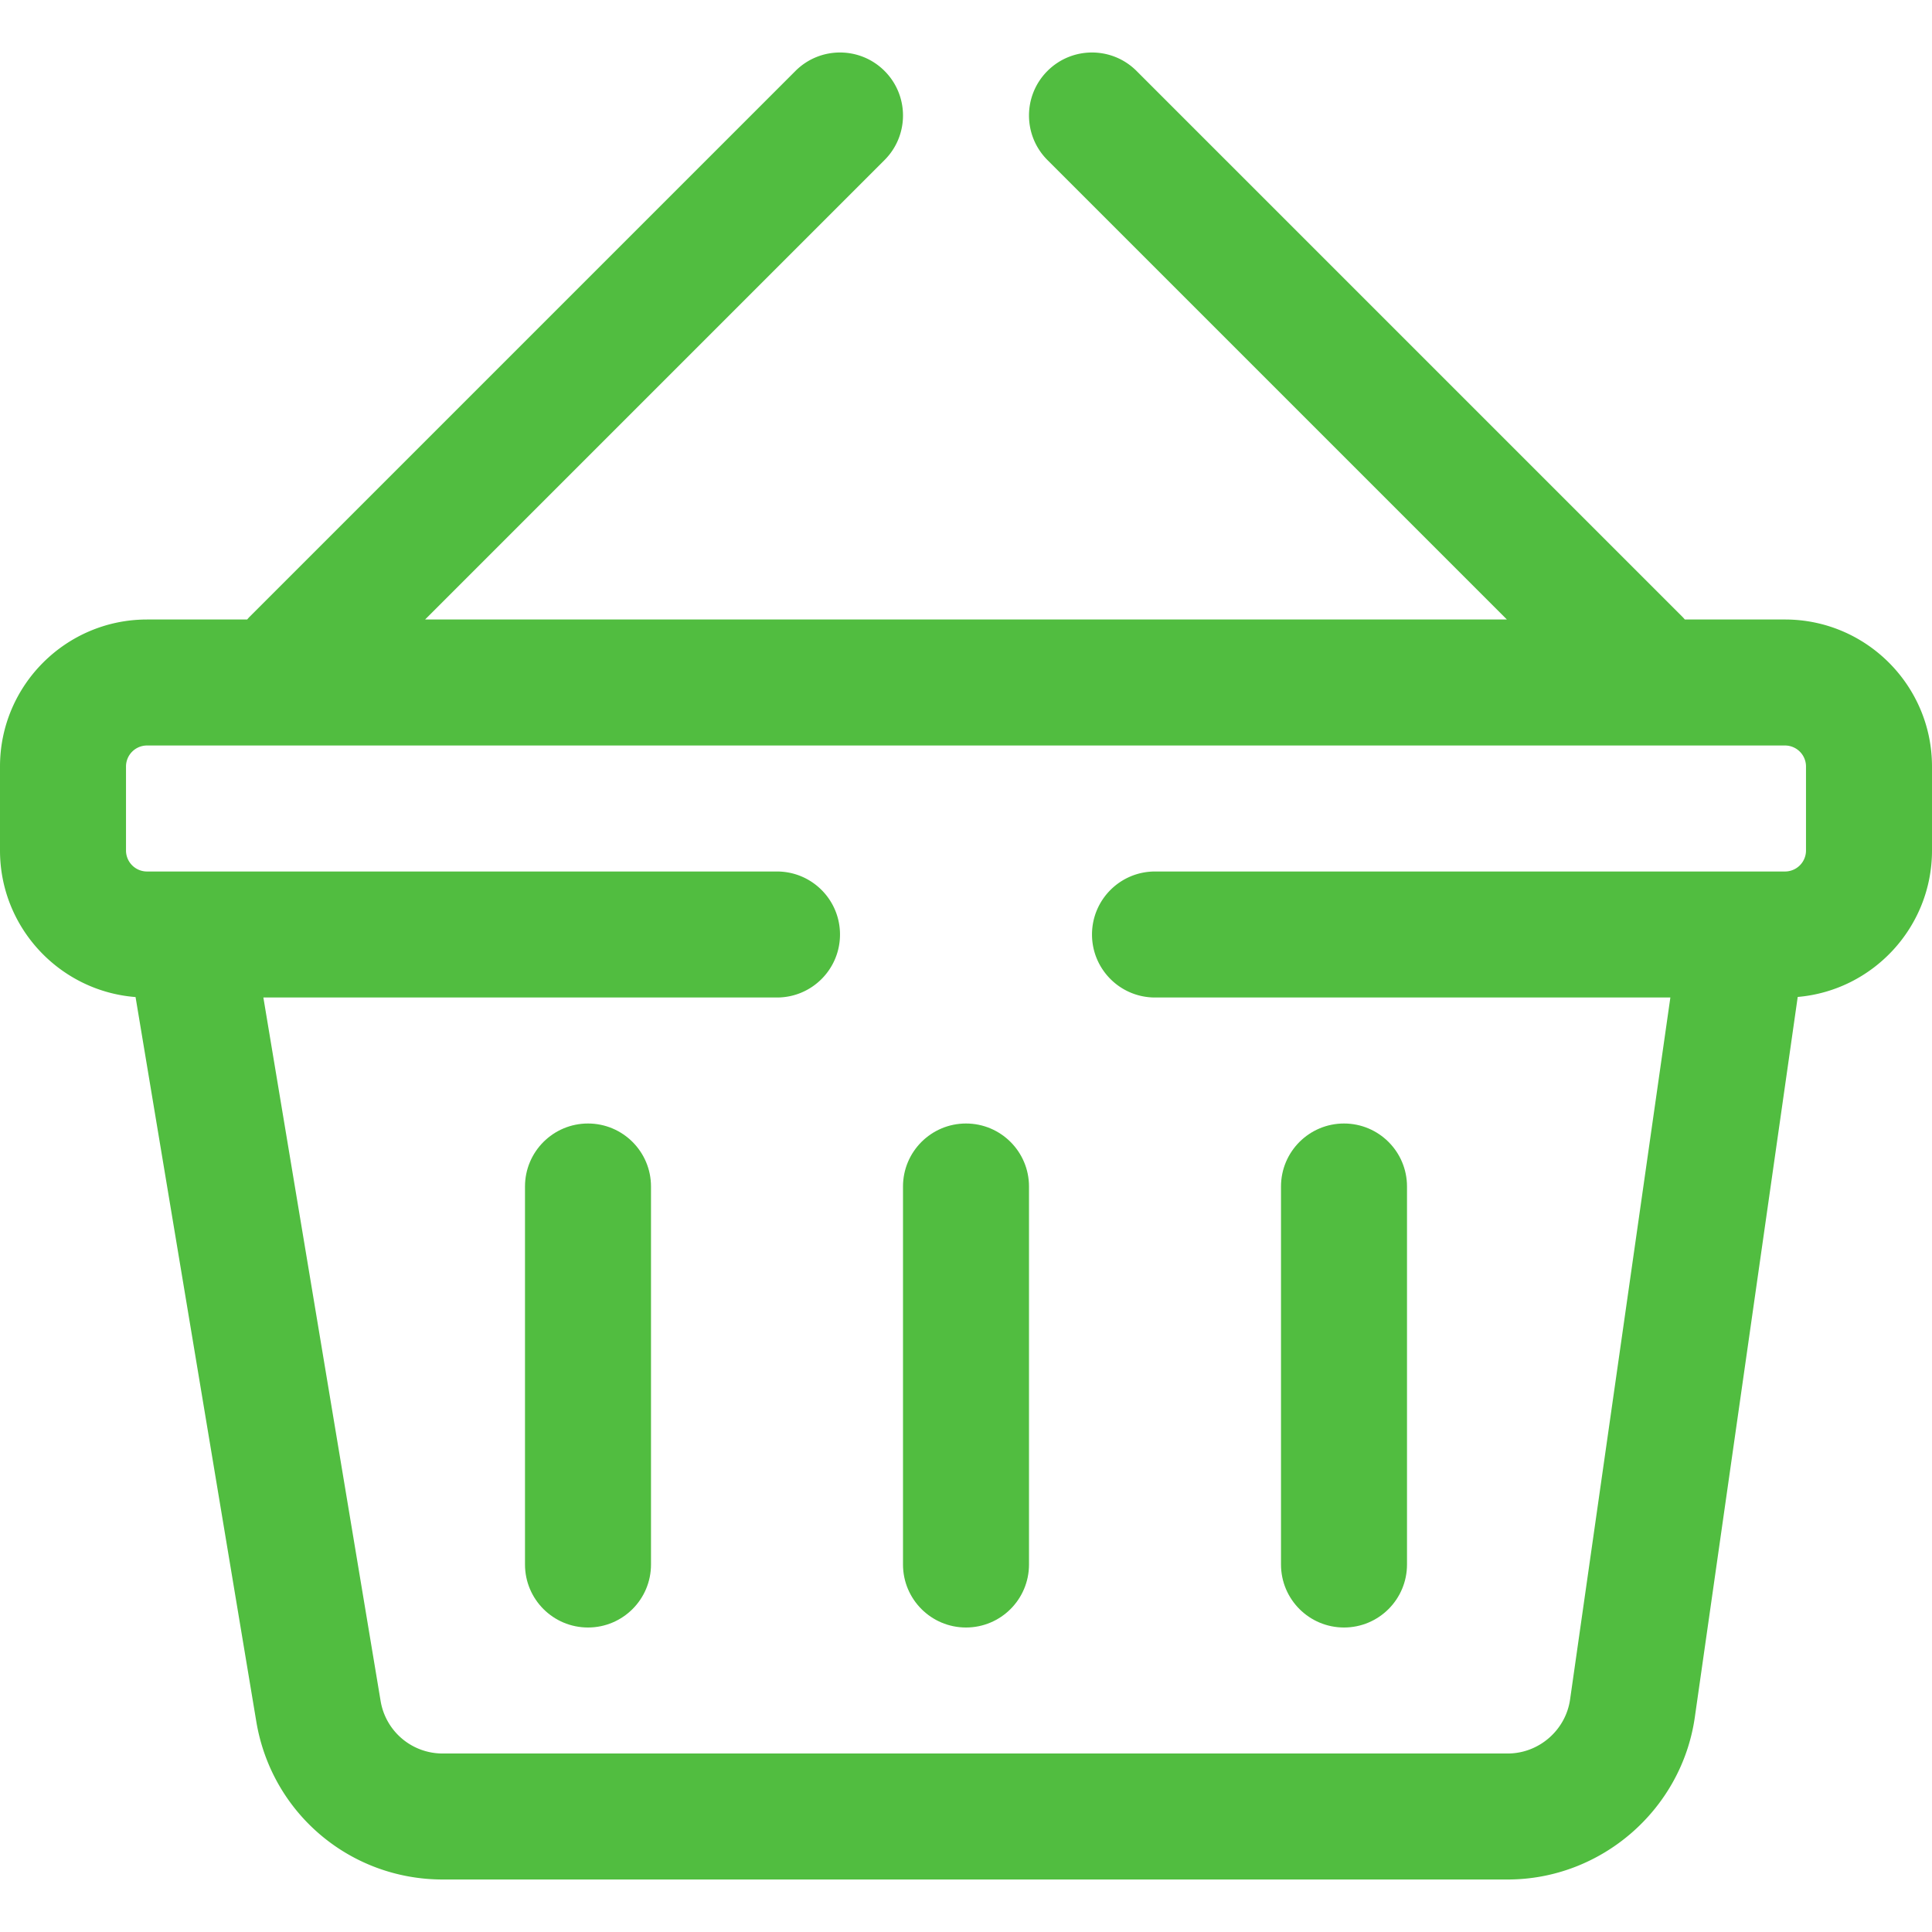
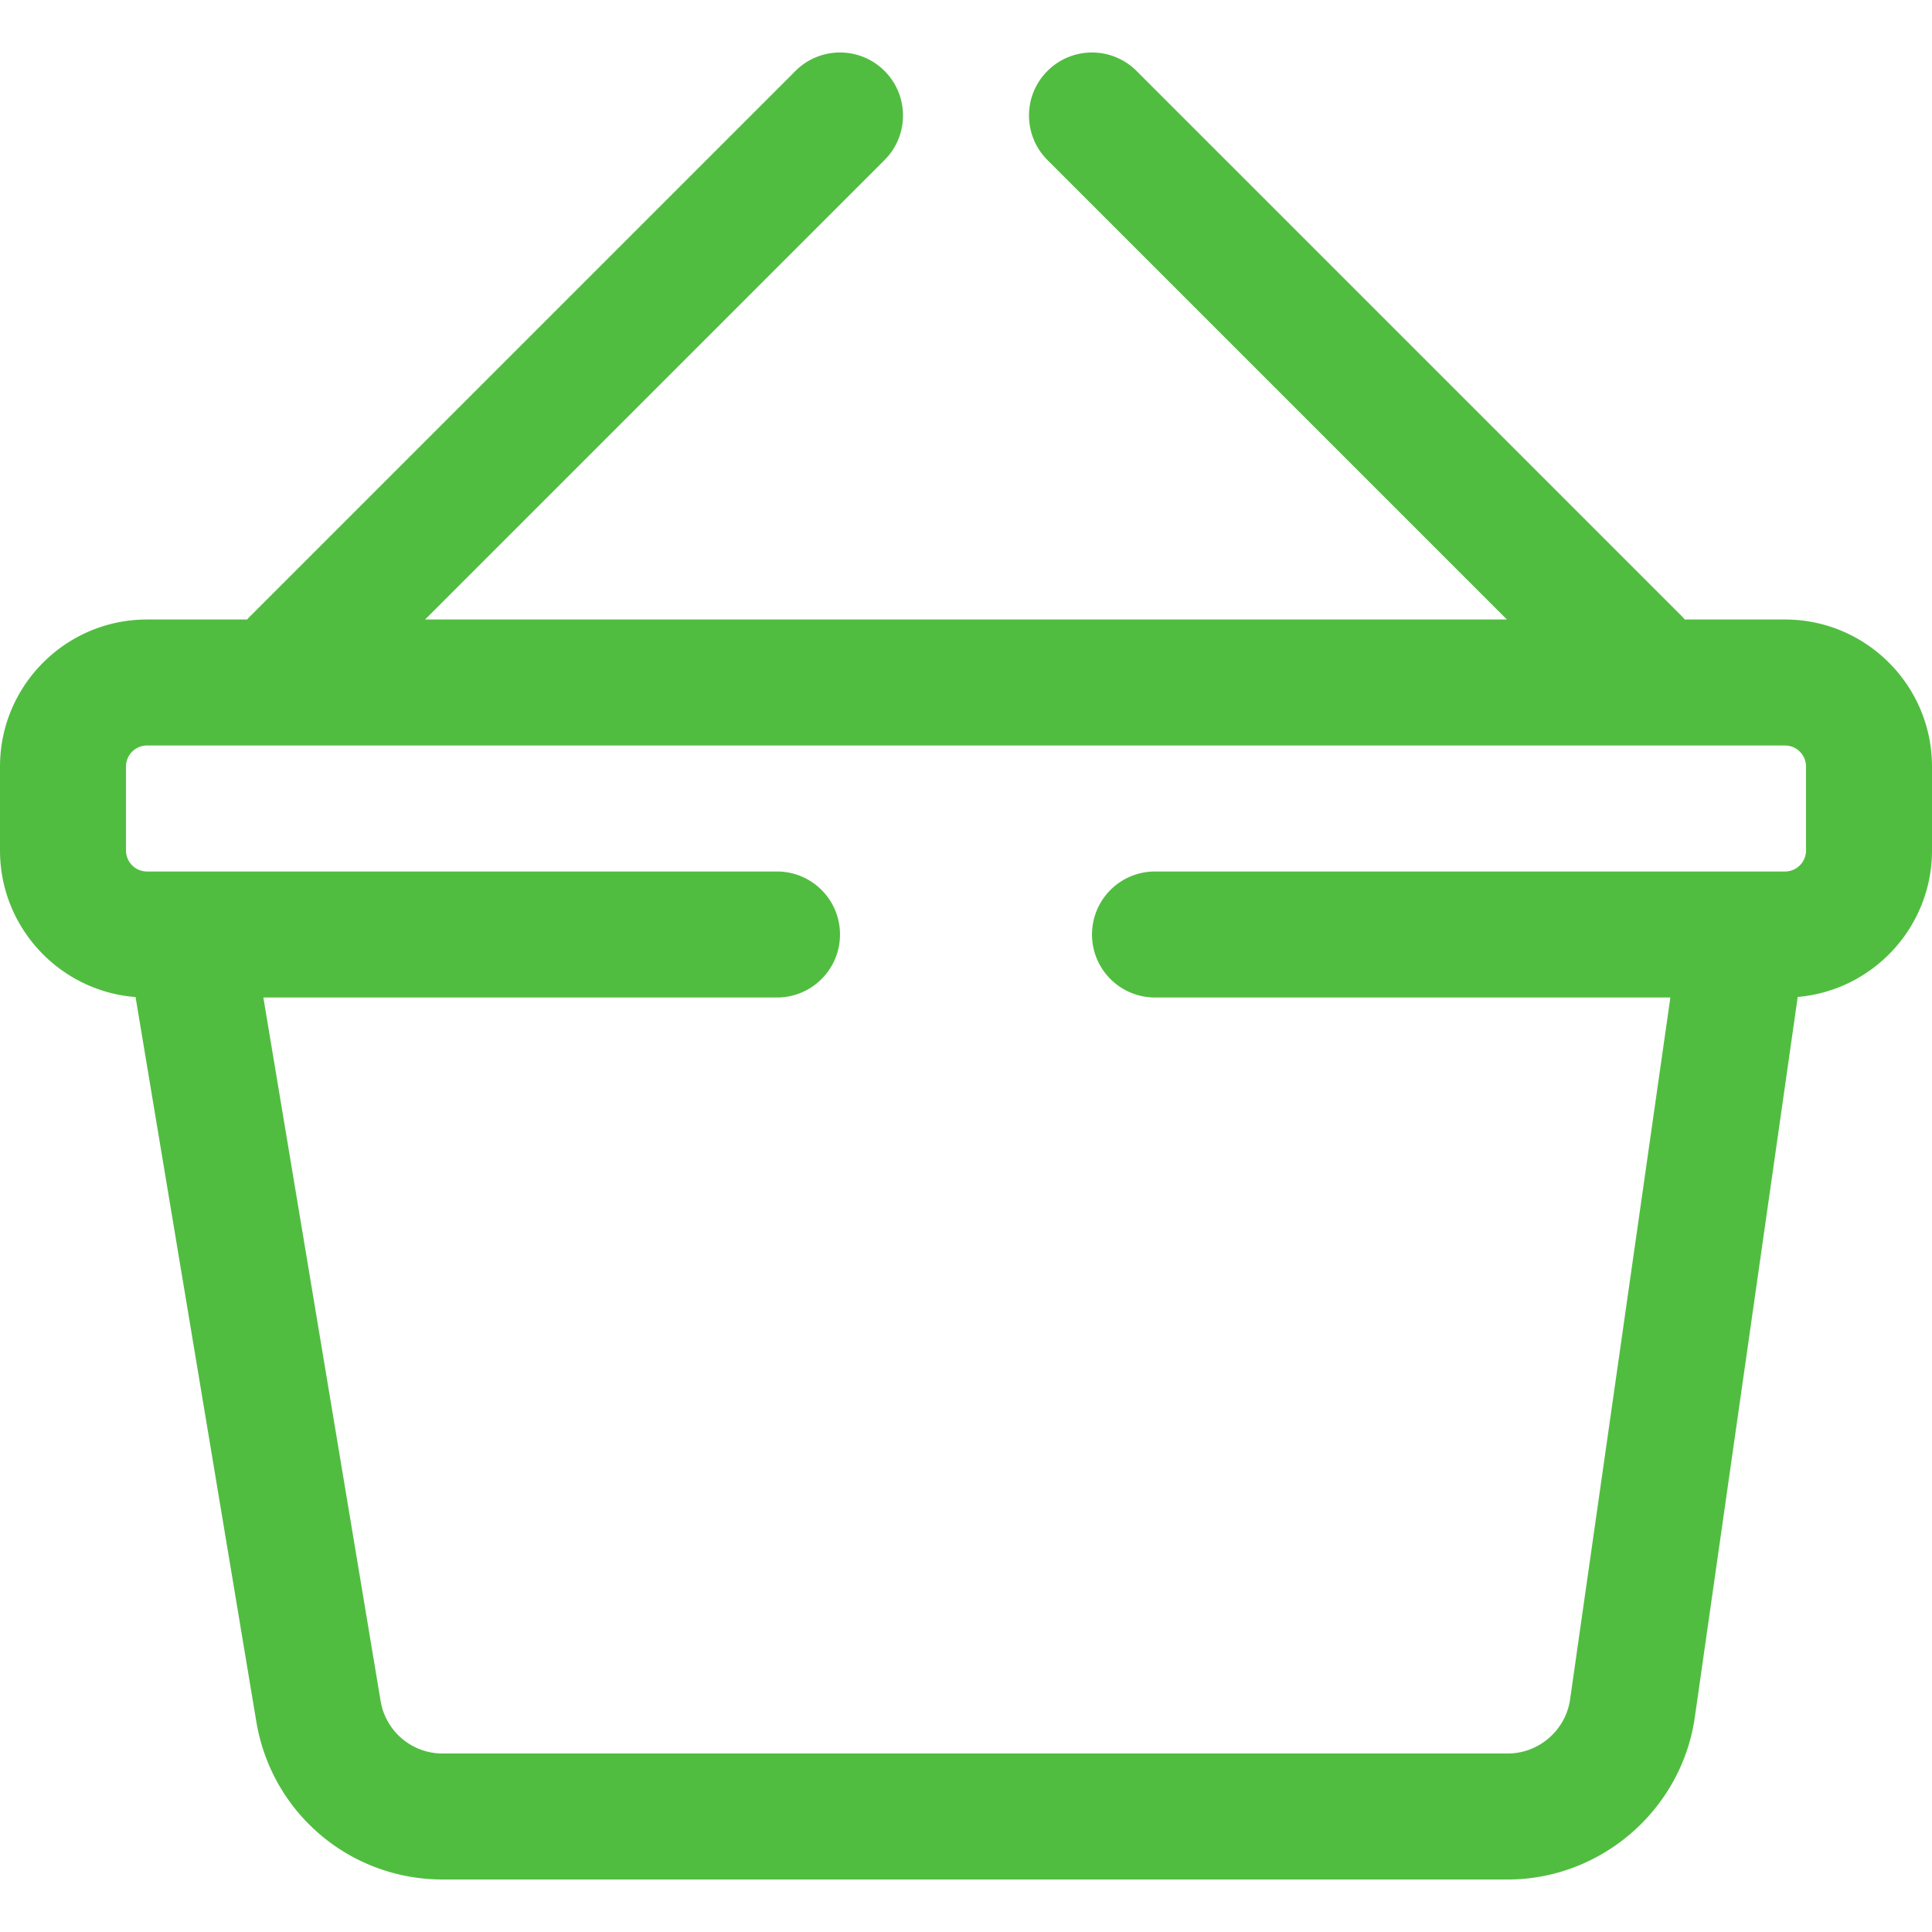
<svg xmlns="http://www.w3.org/2000/svg" width="28" height="28" viewBox="0 0 512 512" style="enable-background:new 0 0 512 512" xml:space="preserve" fill="#51bd40">
  <path d="M473.043 164.174h-26.541c-.203-.226-.393-.459-.61-.675L301.197 18.803c-6.519-6.52-17.091-6.52-23.611 0s-6.52 17.091 0 23.611l121.759 121.759H112.654l121.76-121.759c6.52-6.52 6.52-17.091 0-23.611-6.519-6.52-17.091-6.52-23.611 0L66.107 163.499c-.217.217-.407.45-.61.675h-26.54C17.476 164.174 0 181.65 0 203.13v22.261c0 20.461 15.855 37.287 35.924 38.84l32 192.003c4.043 24.251 24.82 41.853 49.406 41.853h282.23c24.765 0 46.081-18.488 49.584-43.004l27.268-190.88c19.91-1.714 35.587-18.467 35.587-38.812V203.13c.001-21.48-17.475-38.956-38.956-38.956zm5.566 61.217a5.571 5.571 0 0 1-5.565 5.565H306.088c-9.22 0-16.696 7.475-16.696 16.696 0 9.22 7.475 16.696 16.696 16.696h136.576L416.09 450.362c-1.168 8.172-8.273 14.334-16.529 14.334H117.33a16.644 16.644 0 0 1-16.469-13.951L69.796 264.348h136.117c9.22 0 16.696-7.475 16.696-16.696 0-9.22-7.475-16.696-16.696-16.696H38.957a5.571 5.571 0 0 1-5.565-5.565V203.13a5.571 5.571 0 0 1 5.565-5.565h434.087a5.571 5.571 0 0 1 5.565 5.565v22.261z" />
-   <path d="M155.826 297.739c-9.22 0-16.696 7.475-16.696 16.696v100.174c0 9.22 7.475 16.696 16.696 16.696s16.696-7.475 16.696-16.696V314.434c0-9.22-7.475-16.695-16.696-16.695zM256 297.739c-9.22 0-16.696 7.475-16.696 16.696v100.174c0 9.22 7.475 16.696 16.696 16.696 9.22 0 16.696-7.475 16.696-16.696V314.434c0-9.22-7.476-16.695-16.696-16.695zM356.174 297.739c-9.22 0-16.696 7.475-16.696 16.696v100.174c0 9.22 7.475 16.696 16.696 16.696 9.22 0 16.696-7.475 16.696-16.696V314.434c0-9.22-7.476-16.695-16.696-16.695z" />
</svg>